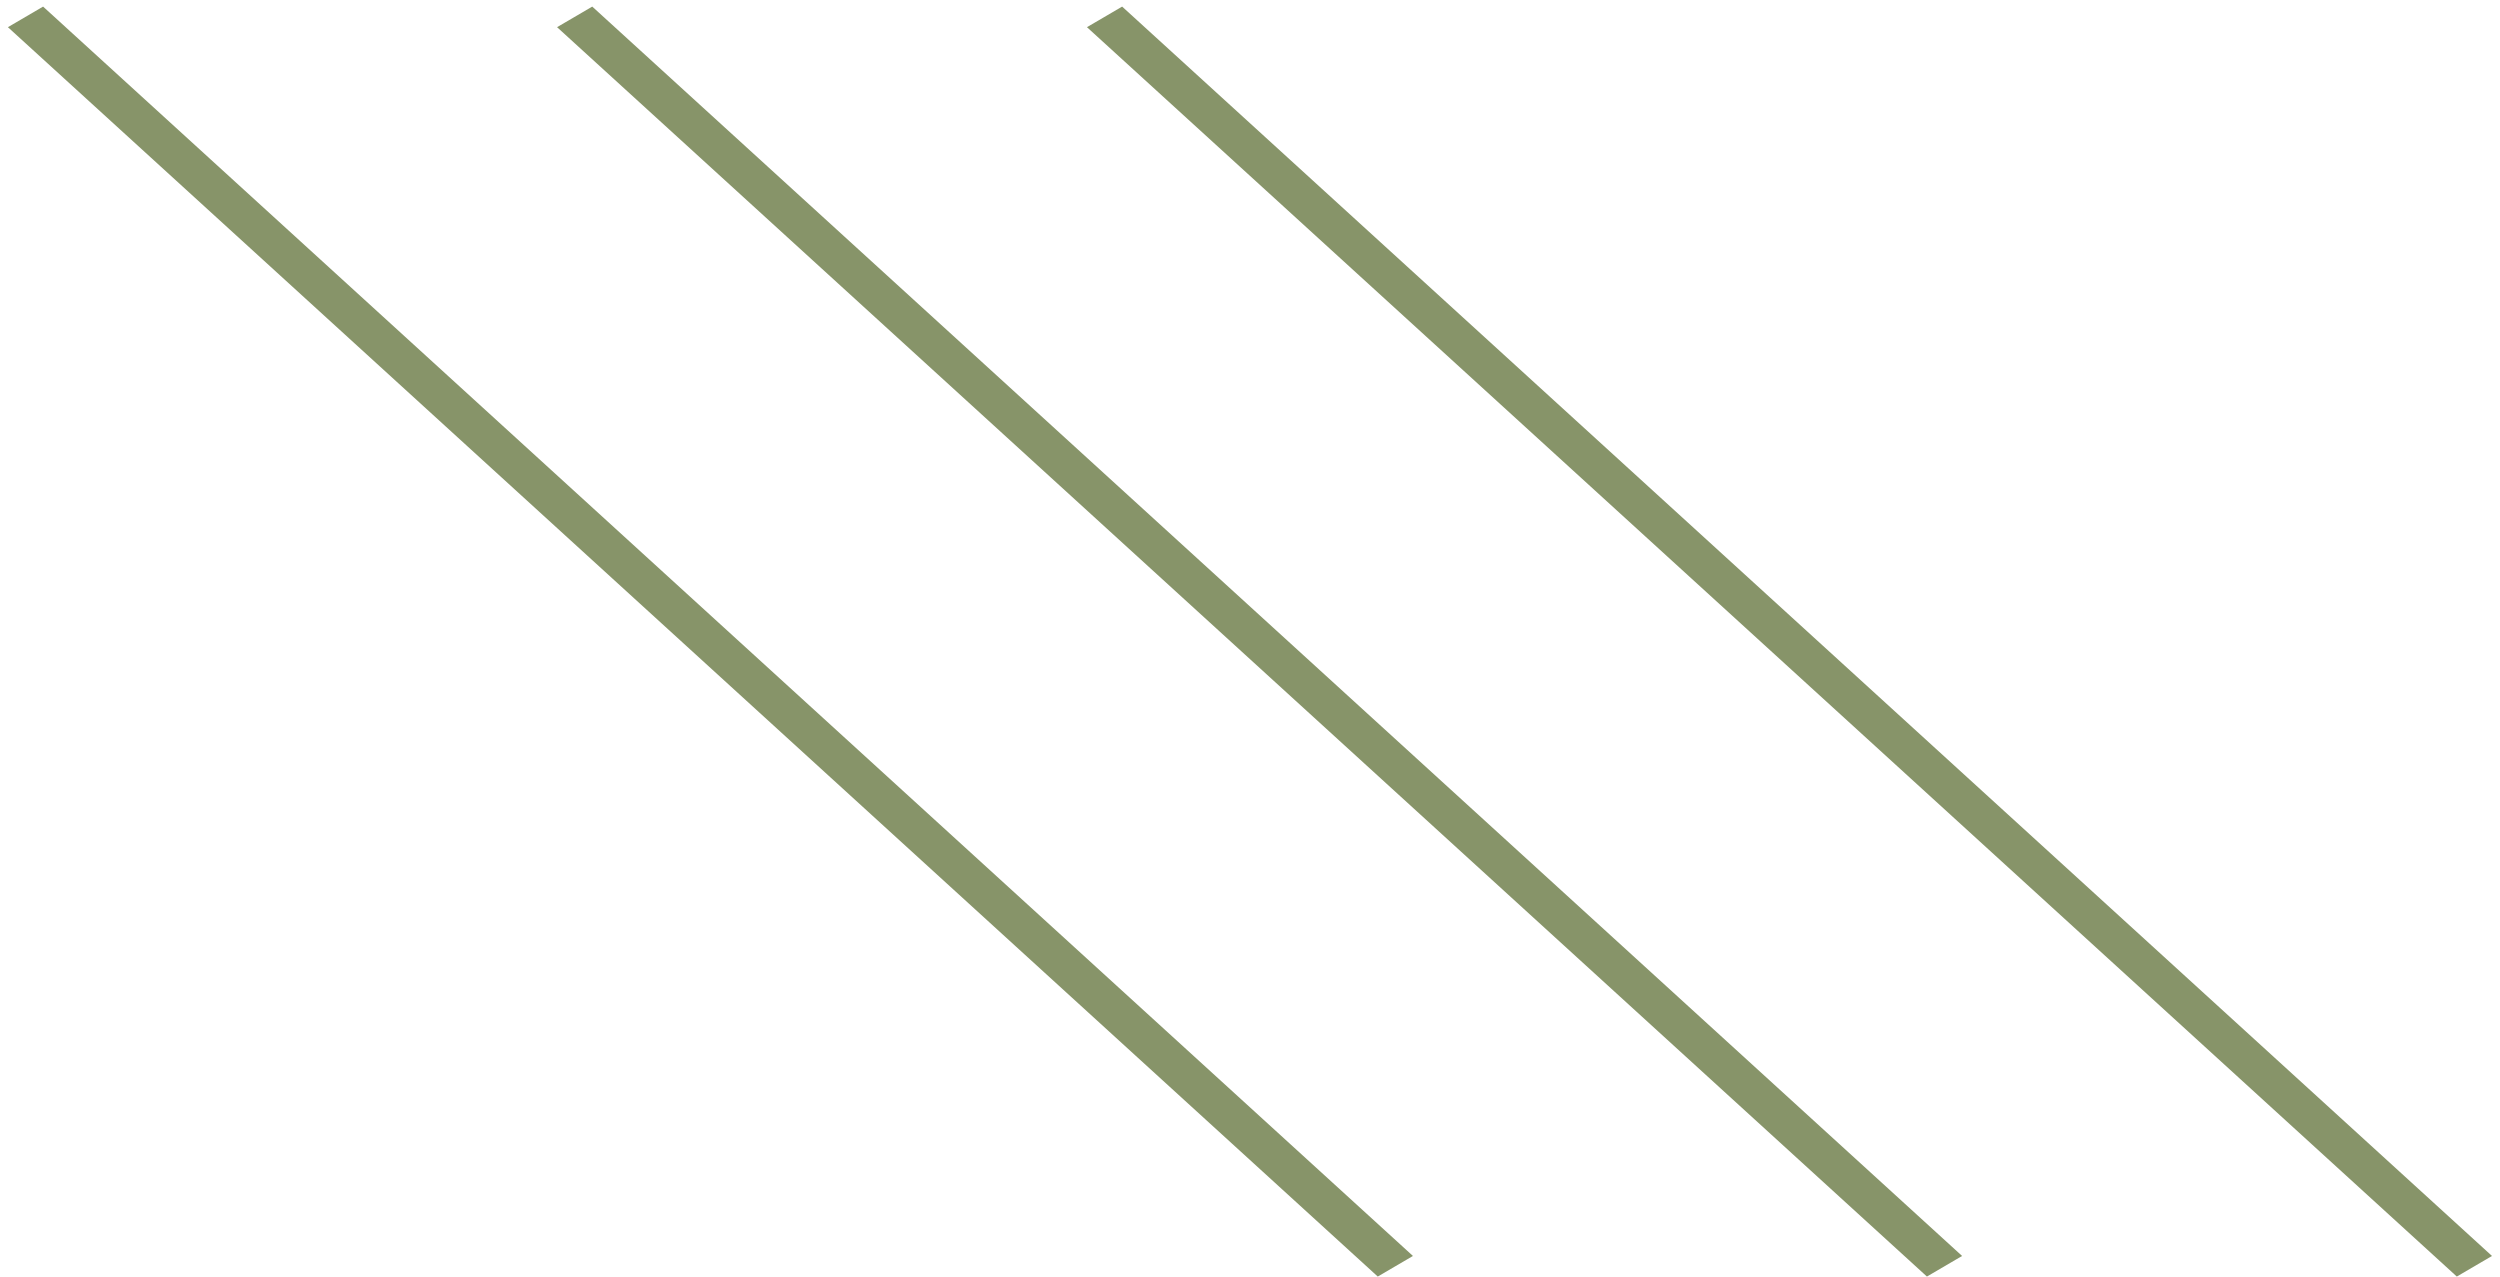
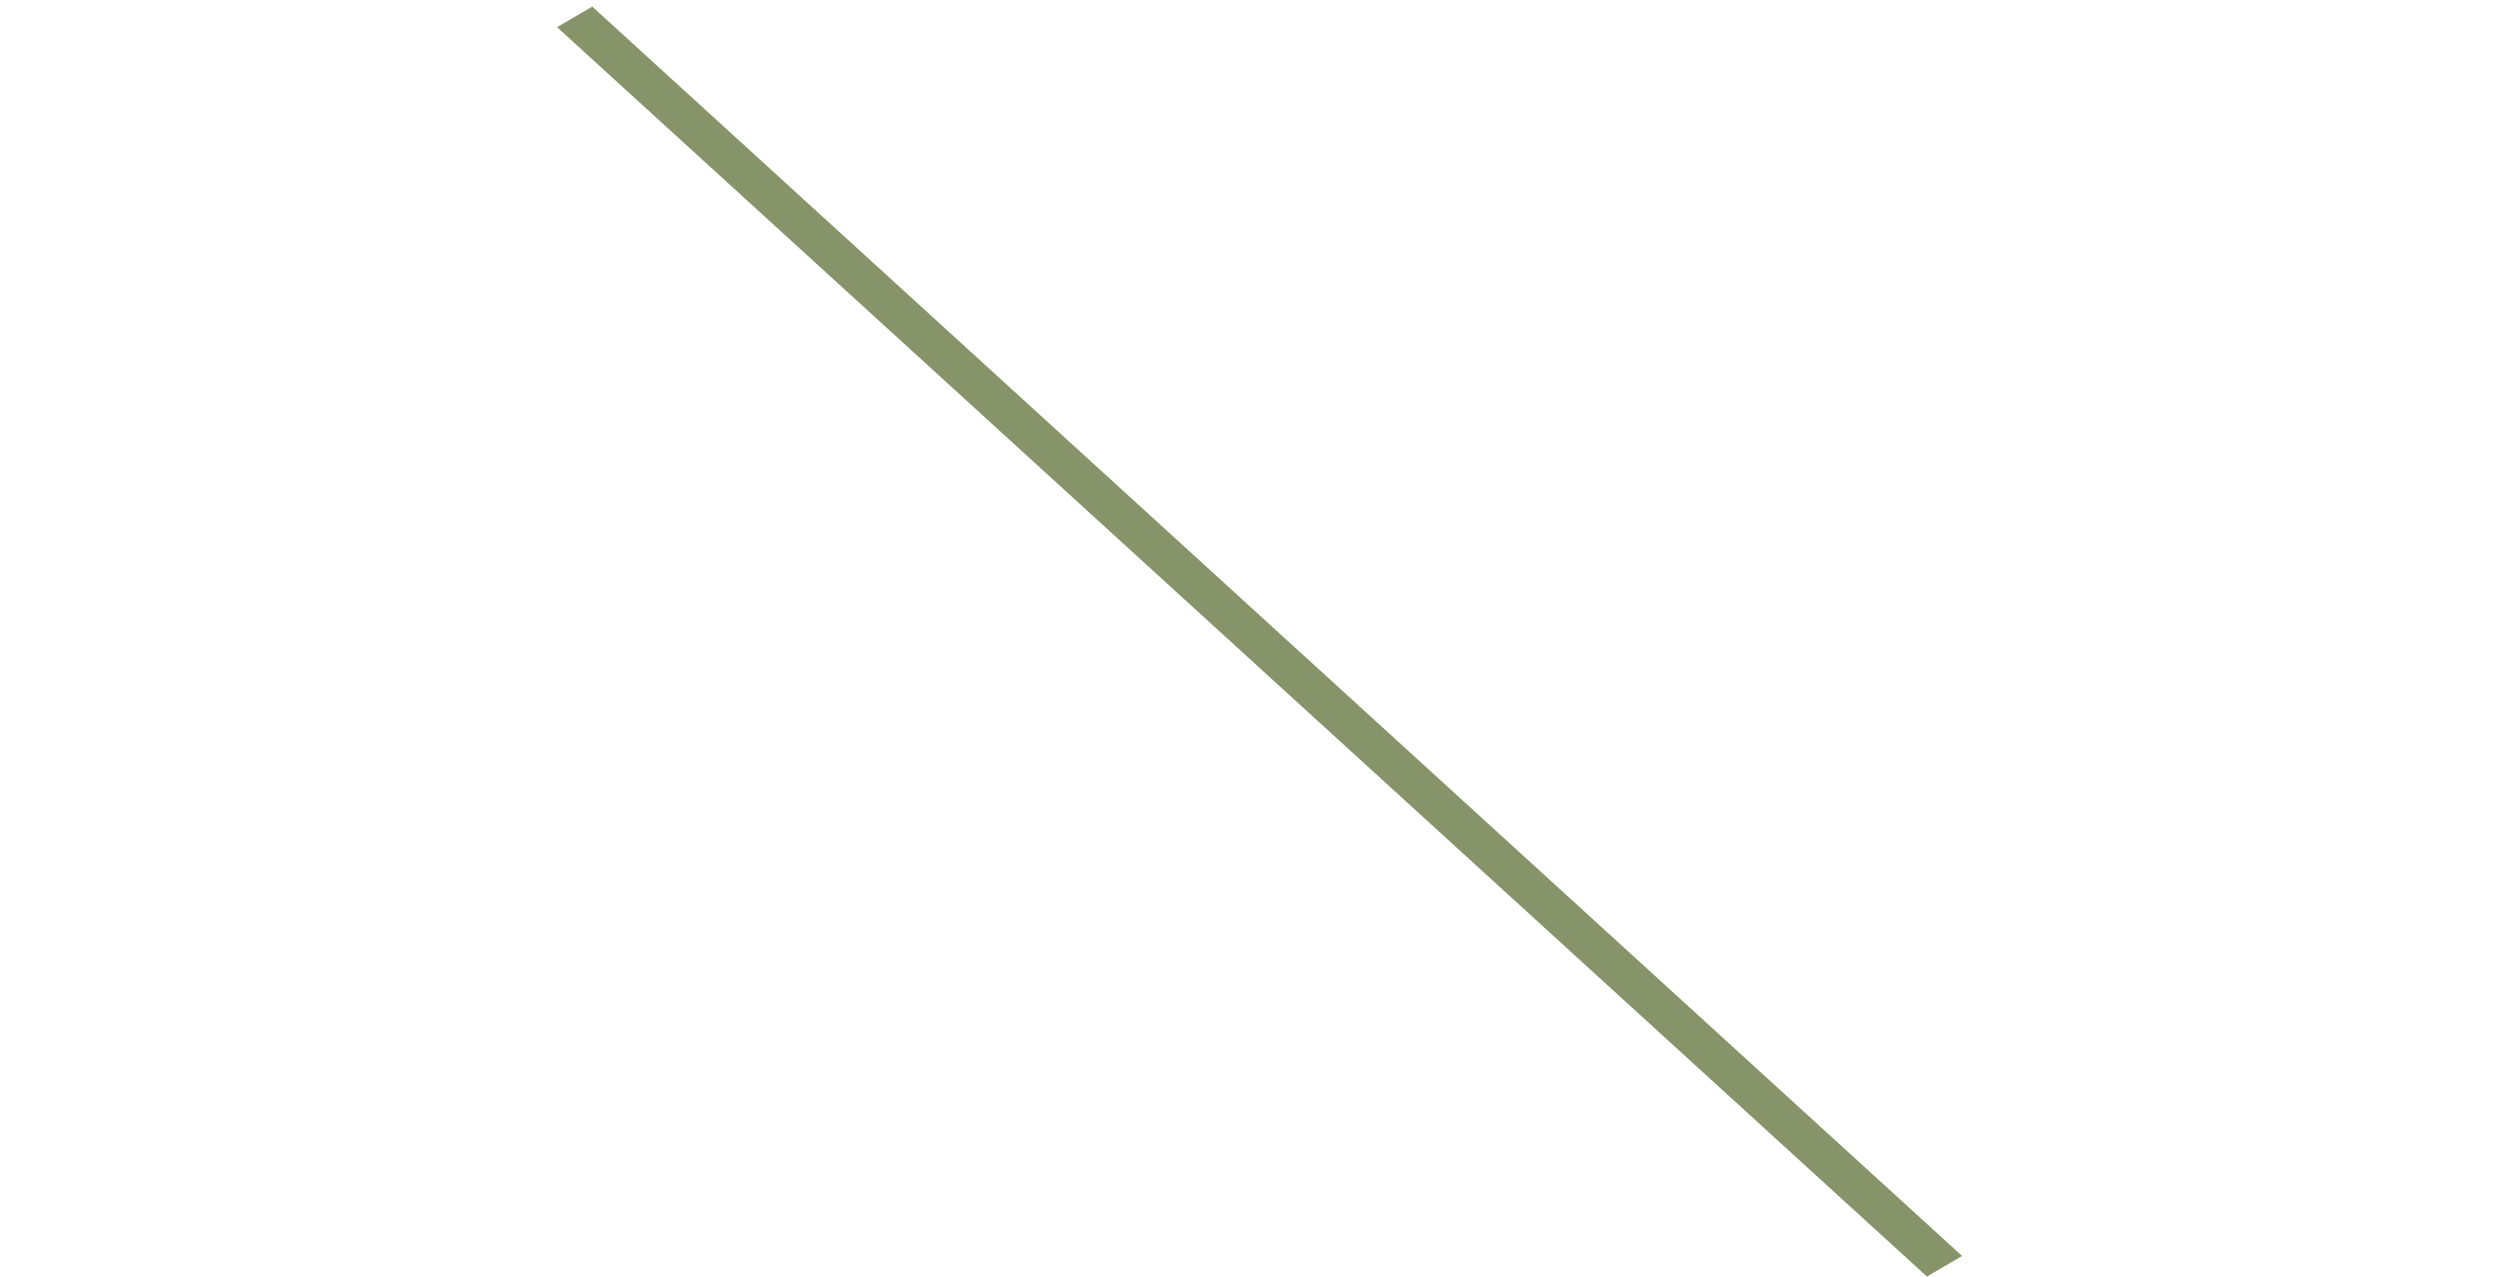
<svg xmlns="http://www.w3.org/2000/svg" width="184" height="94" viewBox="0 0 184 94" fill="none">
-   <line y1="-1.5" x2="136.43" y2="-1.5" transform="matrix(0.739 0.674 -0.863 0.505 0.582 2)" stroke="#879469" stroke-width="3" />
  <line y1="-1.5" x2="136.43" y2="-1.5" transform="matrix(0.739 0.674 -0.863 0.505 41 2)" stroke="#879469" stroke-width="3" />
-   <line y1="-1.5" x2="136.43" y2="-1.5" transform="matrix(0.739 0.674 -0.863 0.505 80 2)" stroke="#879469" stroke-width="3" />
</svg>